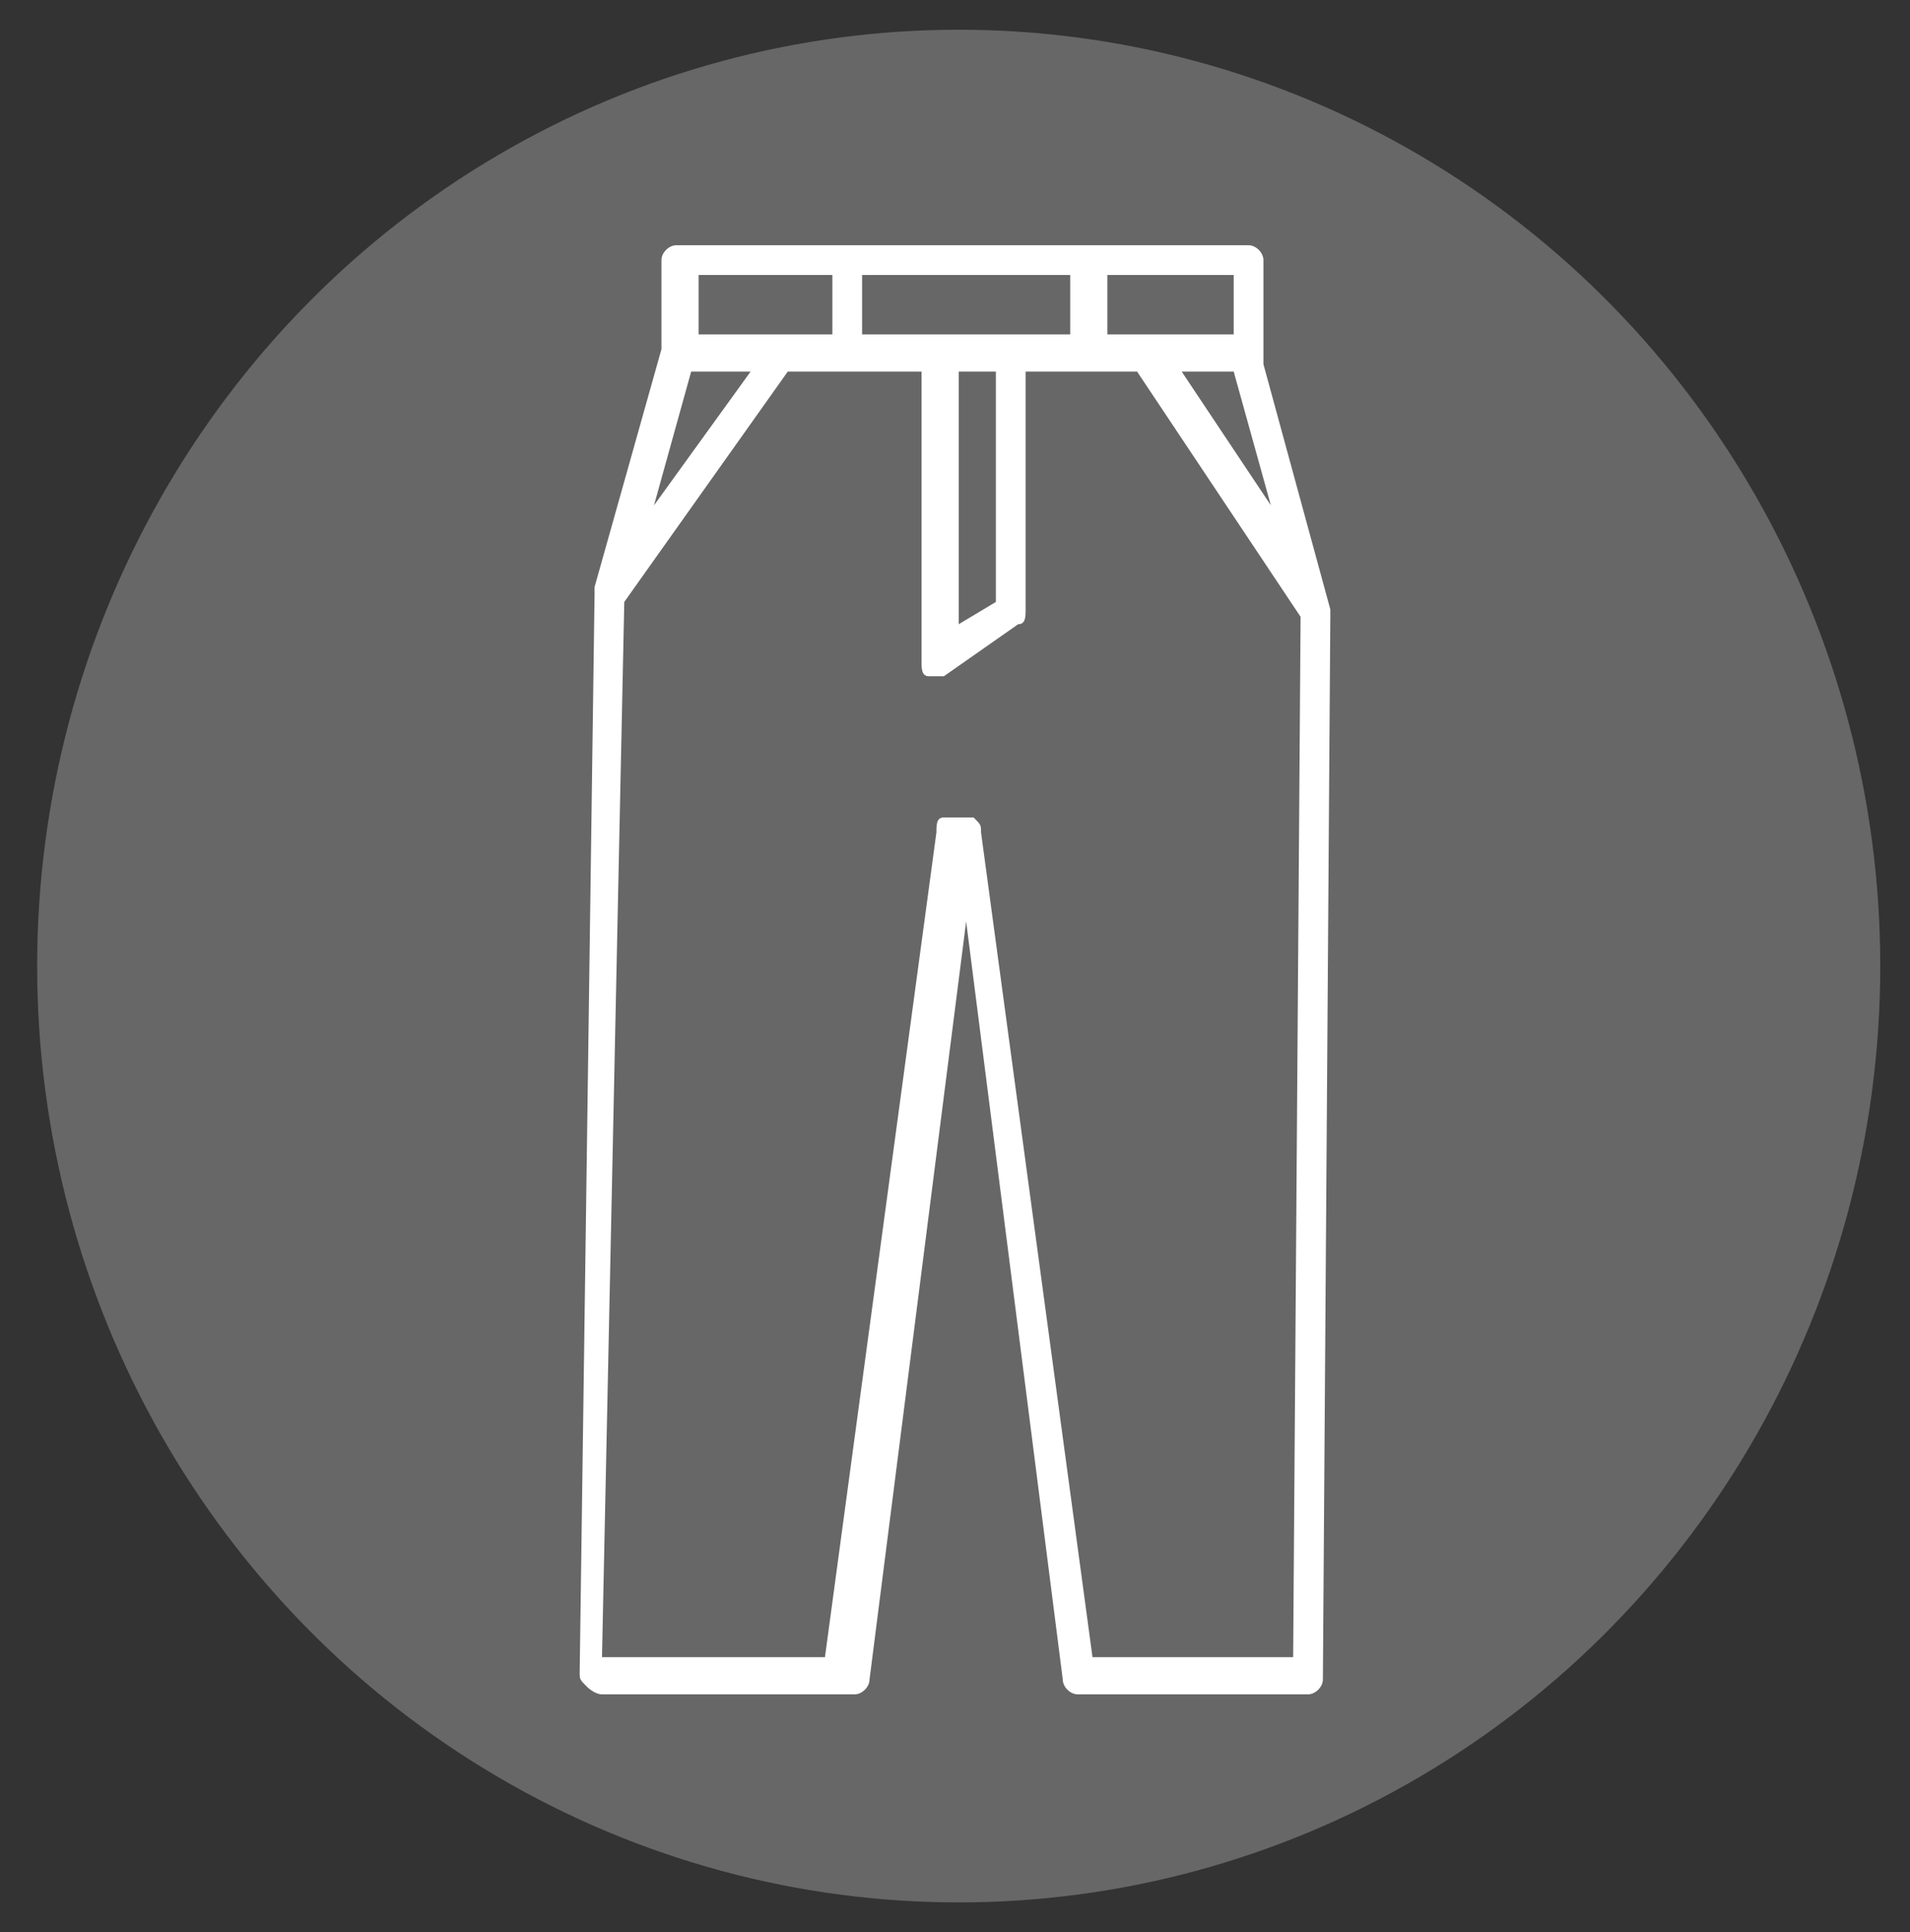
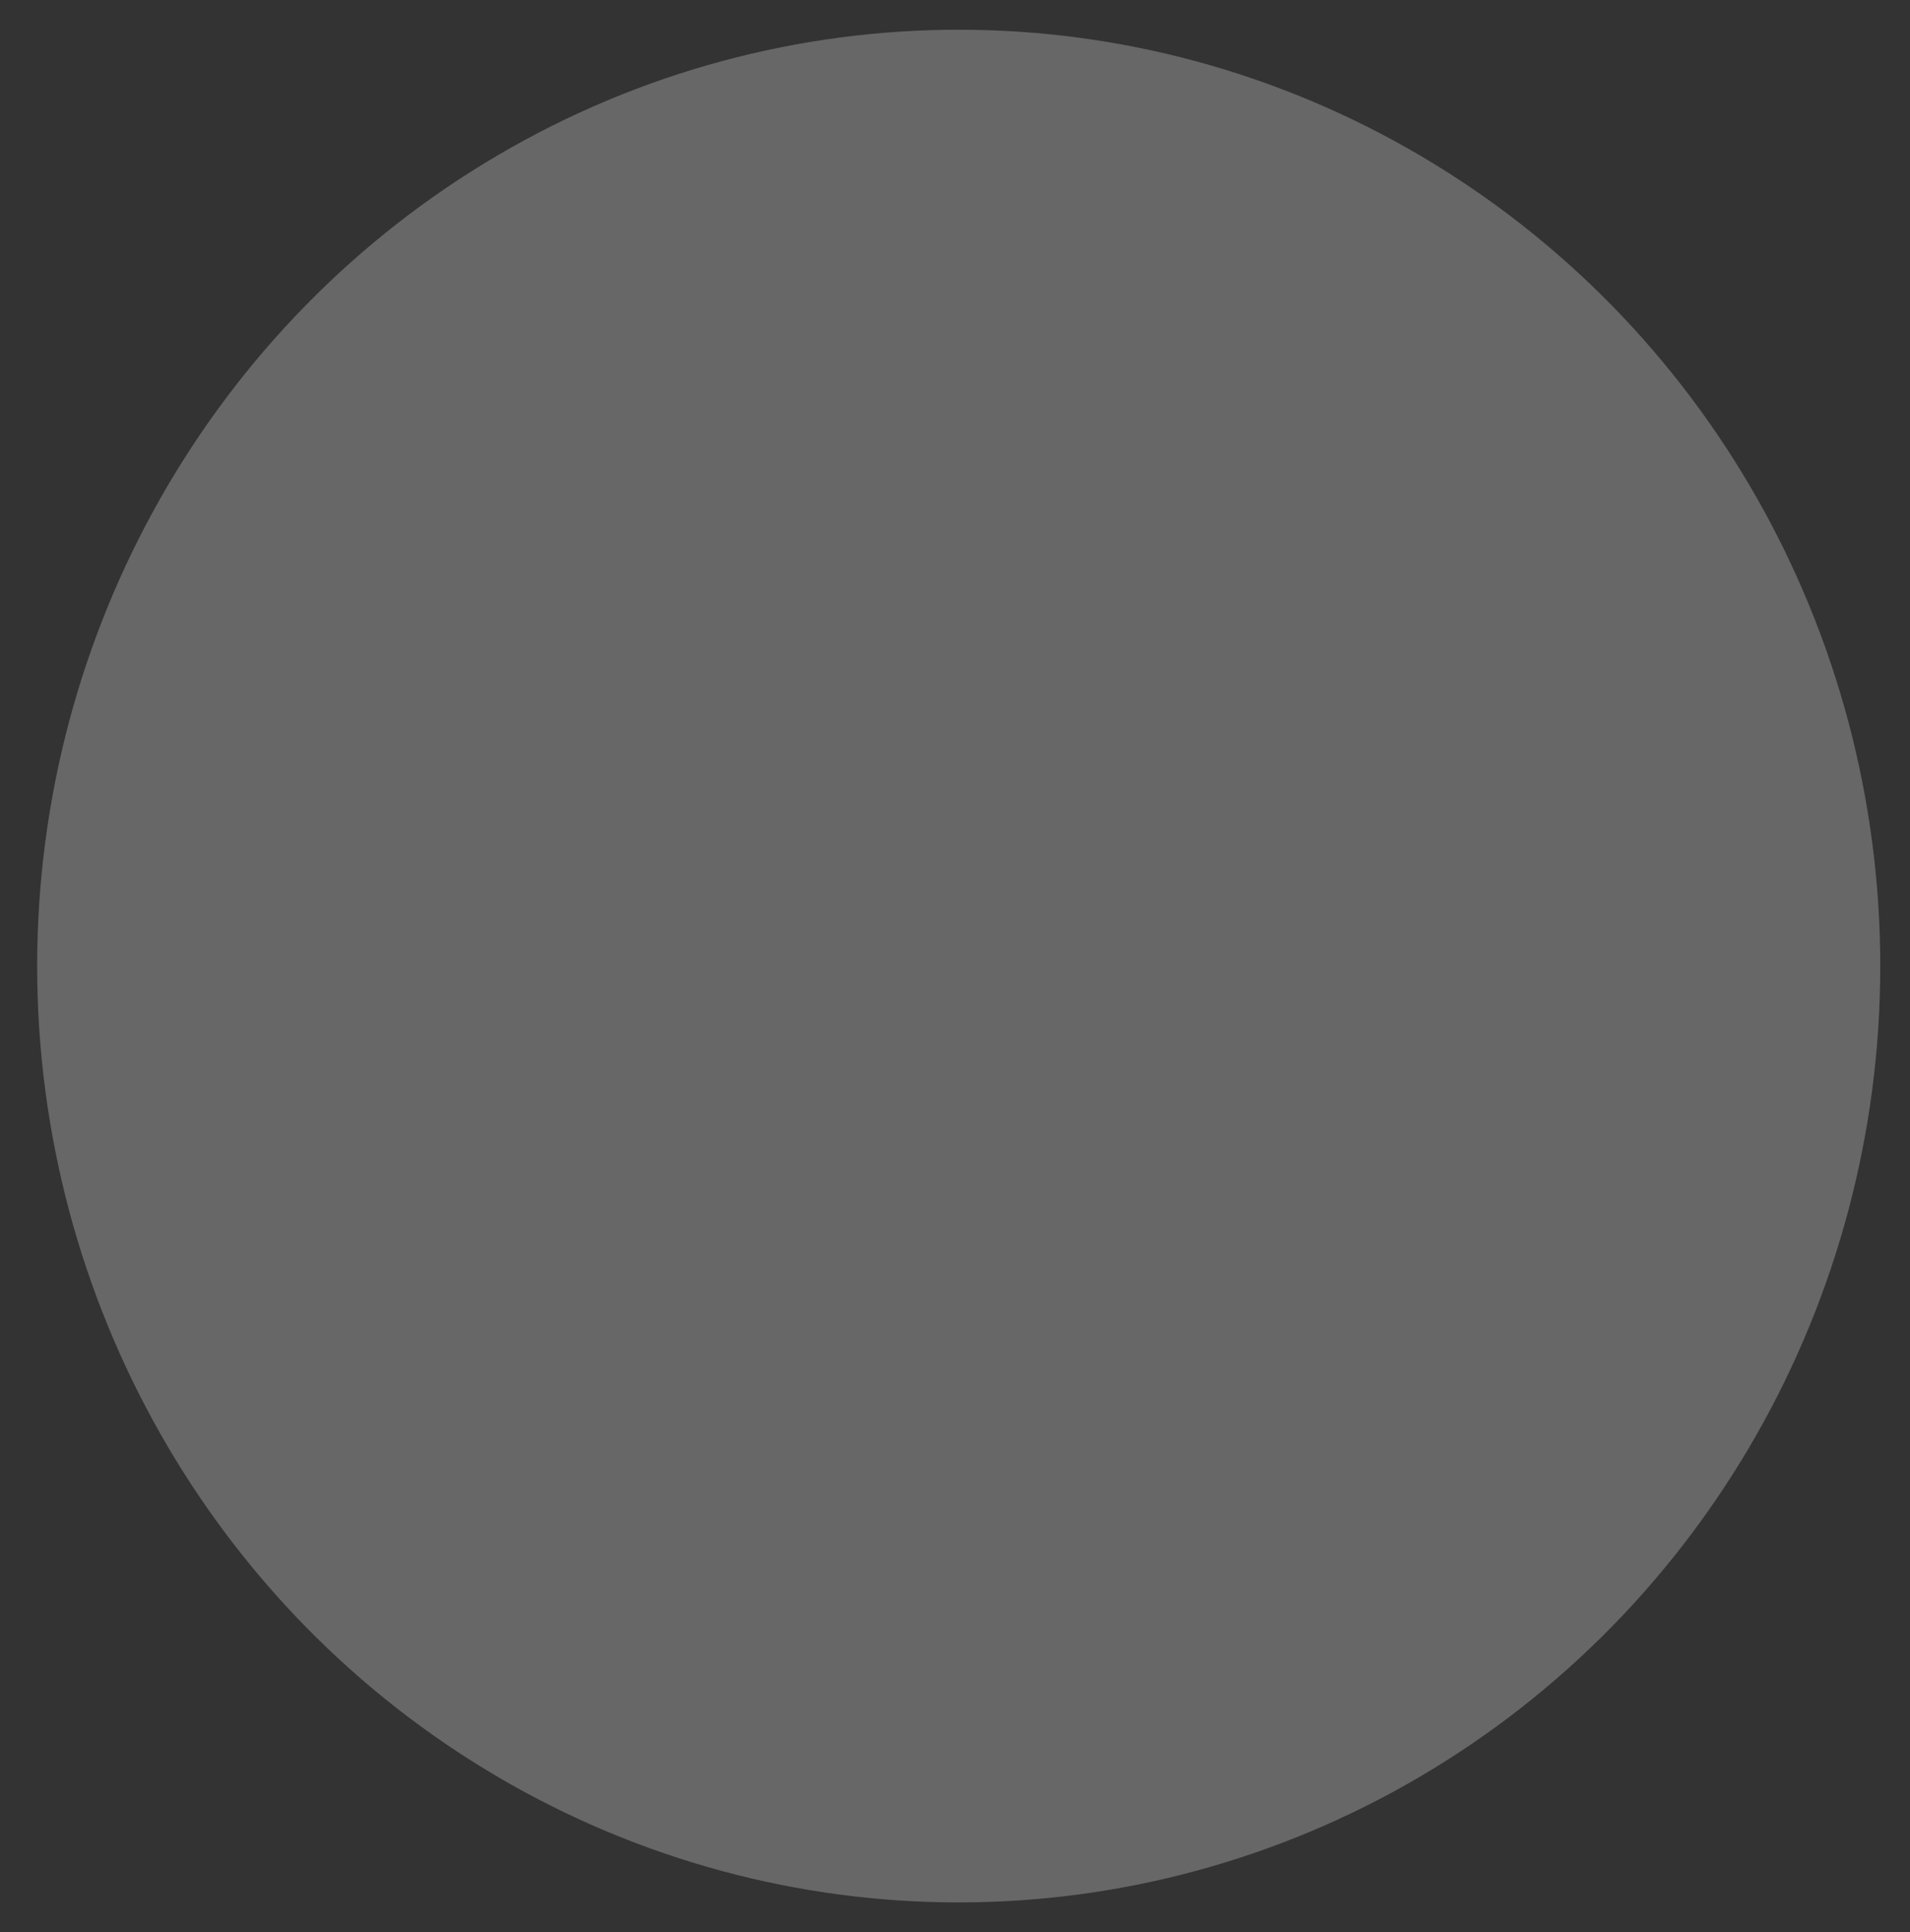
<svg xmlns="http://www.w3.org/2000/svg" version="1.1" baseProfile="tiny" id="Layer_1" x="0px" y="0px" viewBox="0 0 25.7 26" overflow="visible" xml:space="preserve">
  <rect x="0" y="0" width="25.7" height="26" fill="#333333" stroke="none" />
  <g>
    <ellipse fill="#666766" cx="12.9" cy="13" rx="12.4" ry="12.6" />
  </g>
  <g>
-     <path fill="none" d="M13.8,5v3.2c0,0.1,0,0.1-0.1,0.2l-1,0.7c0,0-0.1,0-0.1,0c0,0-0.1,0-0.1,0c-0.1,0-0.1-0.1-0.1-0.2V5h-1.8l0,0   L8.4,8.1L8.2,22.3h3l1.5-11.1c0-0.1,0-0.1,0.1-0.2l0.1,0c0.1,0,0.2,0,0.2,0l0.1,0c0.1,0,0.1,0.1,0.1,0.2l1.5,11.1h2.7l0.1-14l0,0   L15.4,5H13.8z" />
+     <path fill="none" d="M13.8,5v3.2c0,0.1,0,0.1-0.1,0.2l-1,0.7c0,0-0.1,0-0.1,0c0,0-0.1,0-0.1,0c-0.1,0-0.1-0.1-0.1-0.2V5h-1.8l0,0   L8.4,8.1L8.2,22.3h3l1.5-11.1c0-0.1,0-0.1,0.1-0.2l0.1,0c0.1,0,0.2,0,0.2,0l0.1,0c0.1,0,0.1,0.1,0.1,0.2h2.7l0.1-14l0,0   L15.4,5H13.8z" />
    <polygon fill="none" points="9.3,5 8.8,6.8 10.1,5  " />
    <polygon fill="none" points="12.9,5 12.9,8.4 13.4,8.1 13.4,5  " />
-     <polygon fill="none" points="15.9,5 17.1,6.8 16.6,5  " />
    <rect x="9.4" y="3.7" fill="none" width="1.8" height="0.8" />
-     <rect x="11.6" y="3.7" fill="none" width="2.8" height="0.8" />
-     <rect x="14.9" y="3.7" fill="none" width="1.7" height="0.8" />
-     <path fill="#FFFFFF" d="M8.9,3.5v1.2L8,7.9c0,0,0,0,0,0.1L7.8,22.5v0c0,0.1,0,0.1,0.1,0.2c0,0,0.1,0.1,0.2,0.1h3.4   c0.1,0,0.2-0.1,0.2-0.2l1.3-10.2l1.3,10.2c0,0.1,0.1,0.2,0.2,0.2h3.1c0.1,0,0.2-0.1,0.2-0.2l0.1-14.3c0,0,0,0,0-0.1L17,4.9   c0,0,0-0.1,0-0.1V3.5c0-0.1-0.1-0.2-0.2-0.2H9.1C9,3.3,8.9,3.4,8.9,3.5z M9.3,5h0.8L8.8,6.8L9.3,5z M17.5,8.3l-0.1,14h-2.7   l-1.5-11.1c0-0.1,0-0.1-0.1-0.2l-0.1,0c-0.1,0-0.2,0-0.2,0l-0.1,0c-0.1,0-0.1,0.1-0.1,0.2l-1.5,11.1h-3L8.4,8.1L10.6,5l0,0h1.8v3.9   c0,0.1,0,0.2,0.1,0.2c0,0,0.1,0,0.1,0c0,0,0.1,0,0.1,0l1-0.7c0.1,0,0.1-0.1,0.1-0.2V5h1.5L17.5,8.3L17.5,8.3z M12.9,8.4V5h0.5v3.1   L12.9,8.4z M17.1,6.8L15.9,5h0.7L17.1,6.8z M14.9,3.7h1.7v0.8h-1.7V3.7z M11.6,3.7h2.8v0.8h-2.8V3.7z M9.4,3.7h1.8v0.8H9.4V3.7z" />
  </g>
</svg>